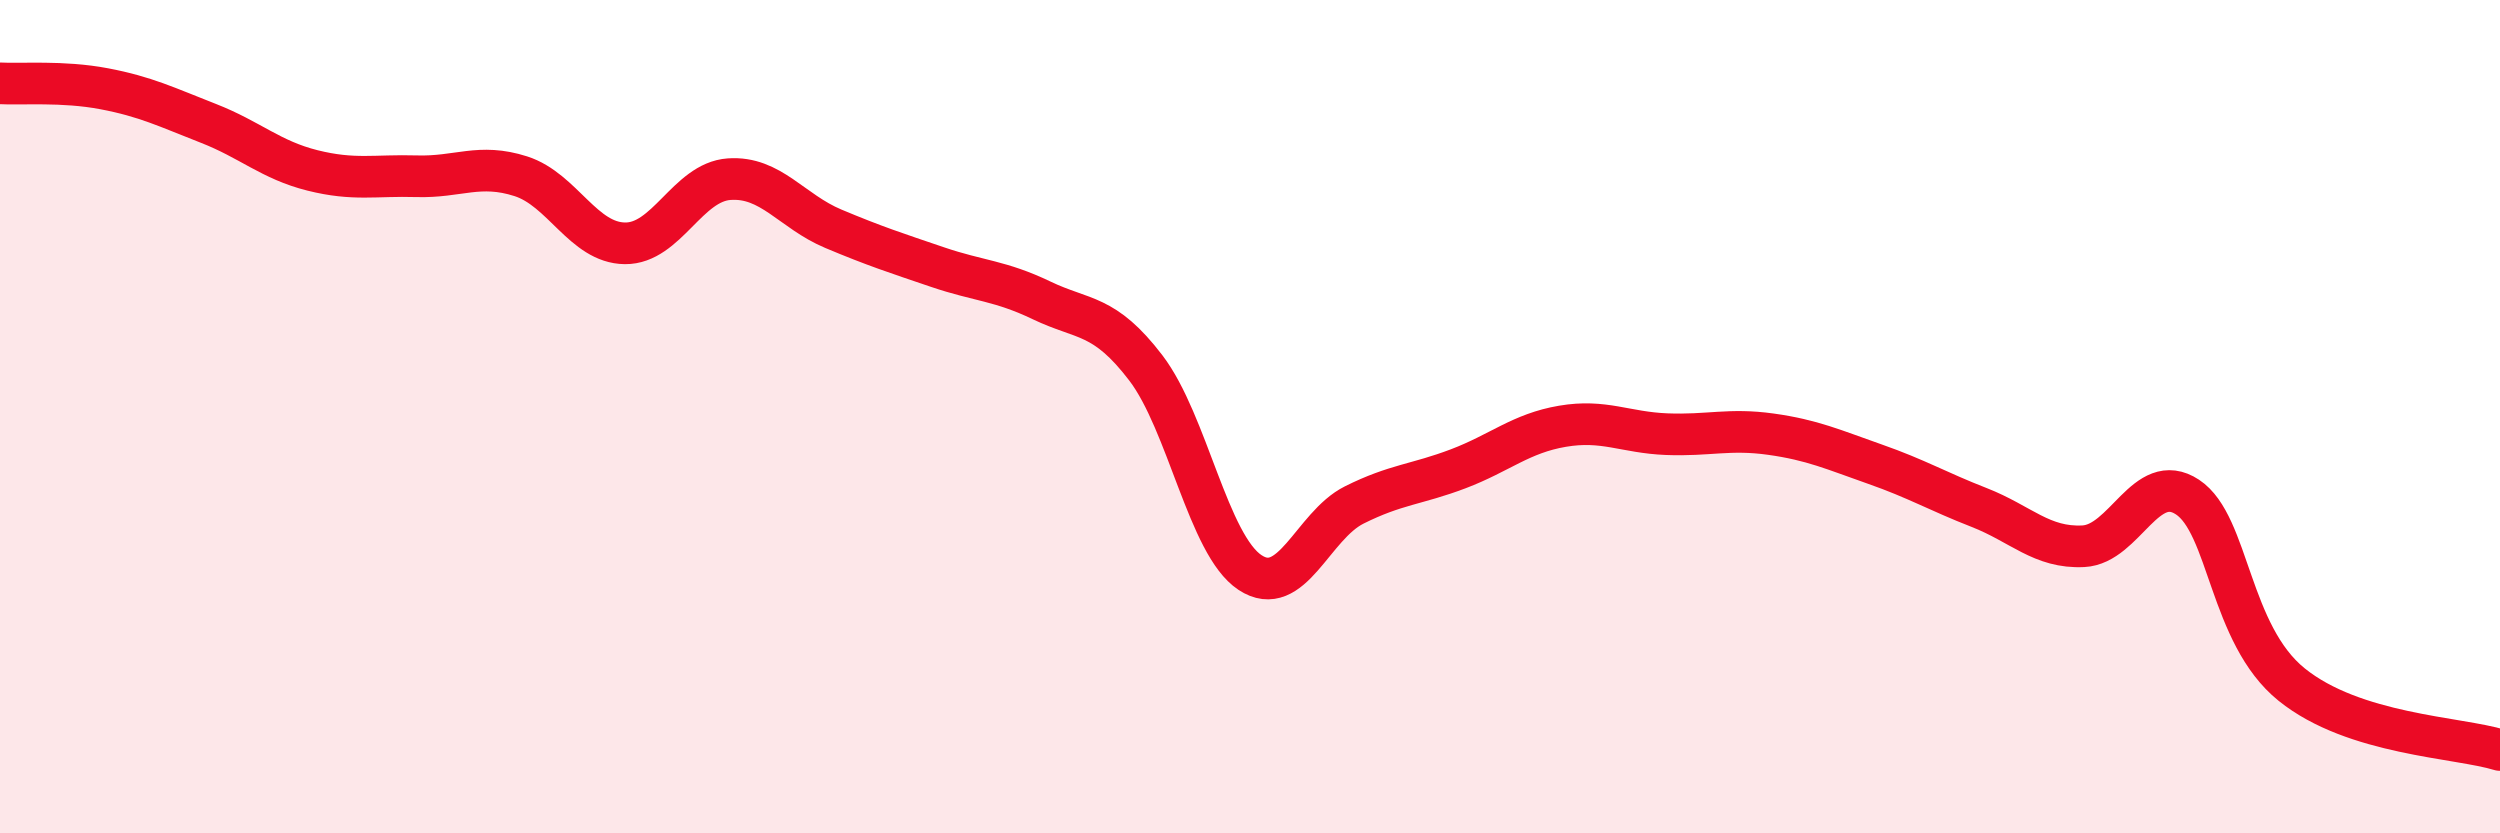
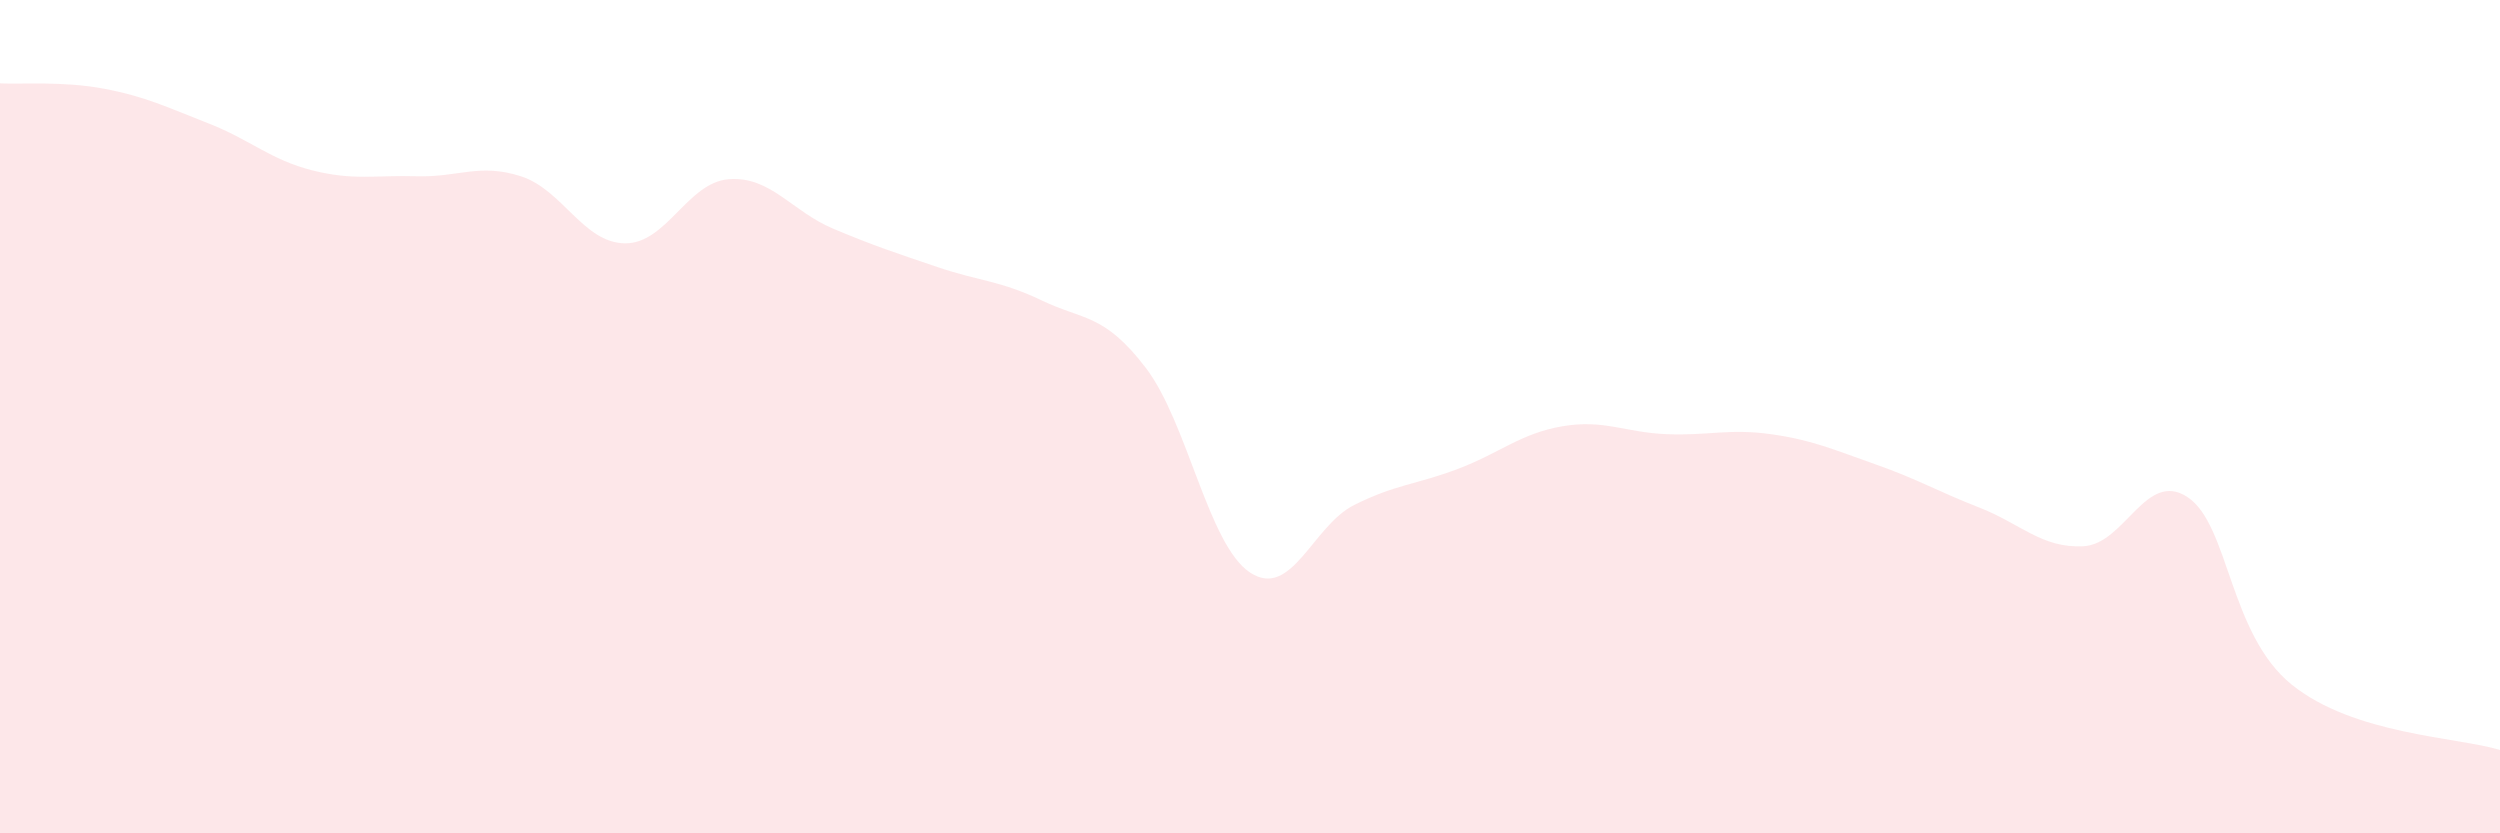
<svg xmlns="http://www.w3.org/2000/svg" width="60" height="20" viewBox="0 0 60 20">
  <path d="M 0,2 C 0.5,2.03 1.5,1.94 2.5,2.13 C 3.5,2.32 4,2.57 5,2.96 C 6,3.35 6.5,3.84 7.5,4.09 C 8.5,4.34 9,4.2 10,4.23 C 11,4.26 11.5,3.91 12.5,4.23 C 13.5,4.55 14,5.83 15,5.84 C 16,5.85 16.5,4.37 17.5,4.3 C 18.5,4.23 19,5.07 20,5.49 C 21,5.91 21.5,6.07 22.5,6.41 C 23.5,6.75 24,6.73 25,7.21 C 26,7.69 26.5,7.52 27.5,8.83 C 28.5,10.14 29,13.08 30,13.74 C 31,14.4 31.5,12.62 32.5,12.12 C 33.5,11.62 34,11.63 35,11.25 C 36,10.87 36.5,10.4 37.5,10.23 C 38.5,10.06 39,10.38 40,10.42 C 41,10.46 41.5,10.28 42.5,10.42 C 43.5,10.56 44,10.79 45,11.14 C 46,11.49 46.5,11.79 47.5,12.18 C 48.5,12.57 49,13.16 50,13.11 C 51,13.06 51.5,11.27 52.5,11.93 C 53.5,12.59 53.5,15.22 55,16.43 C 56.5,17.64 59,17.69 60,18L60 20L0 20Z" fill="#EB0A25" opacity="0.1" stroke-linecap="round" stroke-linejoin="round" />
-   <path d="M 0,2 C 0.5,2.03 1.5,1.94 2.5,2.13 C 3.5,2.32 4,2.57 5,2.96 C 6,3.35 6.5,3.84 7.5,4.09 C 8.5,4.34 9,4.2 10,4.23 C 11,4.26 11.5,3.91 12.5,4.23 C 13.5,4.55 14,5.83 15,5.84 C 16,5.85 16.5,4.37 17.5,4.3 C 18.5,4.23 19,5.07 20,5.49 C 21,5.91 21.5,6.07 22.5,6.41 C 23.5,6.75 24,6.73 25,7.21 C 26,7.69 26.5,7.52 27.5,8.83 C 28.5,10.14 29,13.08 30,13.74 C 31,14.4 31.5,12.62 32.5,12.12 C 33.5,11.62 34,11.63 35,11.25 C 36,10.87 36.5,10.4 37.5,10.23 C 38.5,10.06 39,10.38 40,10.42 C 41,10.46 41.5,10.28 42.5,10.42 C 43.5,10.56 44,10.79 45,11.14 C 46,11.49 46.5,11.79 47.5,12.18 C 48.5,12.57 49,13.16 50,13.11 C 51,13.06 51.5,11.27 52.5,11.93 C 53.5,12.59 53.5,15.22 55,16.43 C 56.5,17.64 59,17.69 60,18" stroke="#EB0A25" stroke-width="1" fill="none" stroke-linecap="round" stroke-linejoin="round" />
</svg>